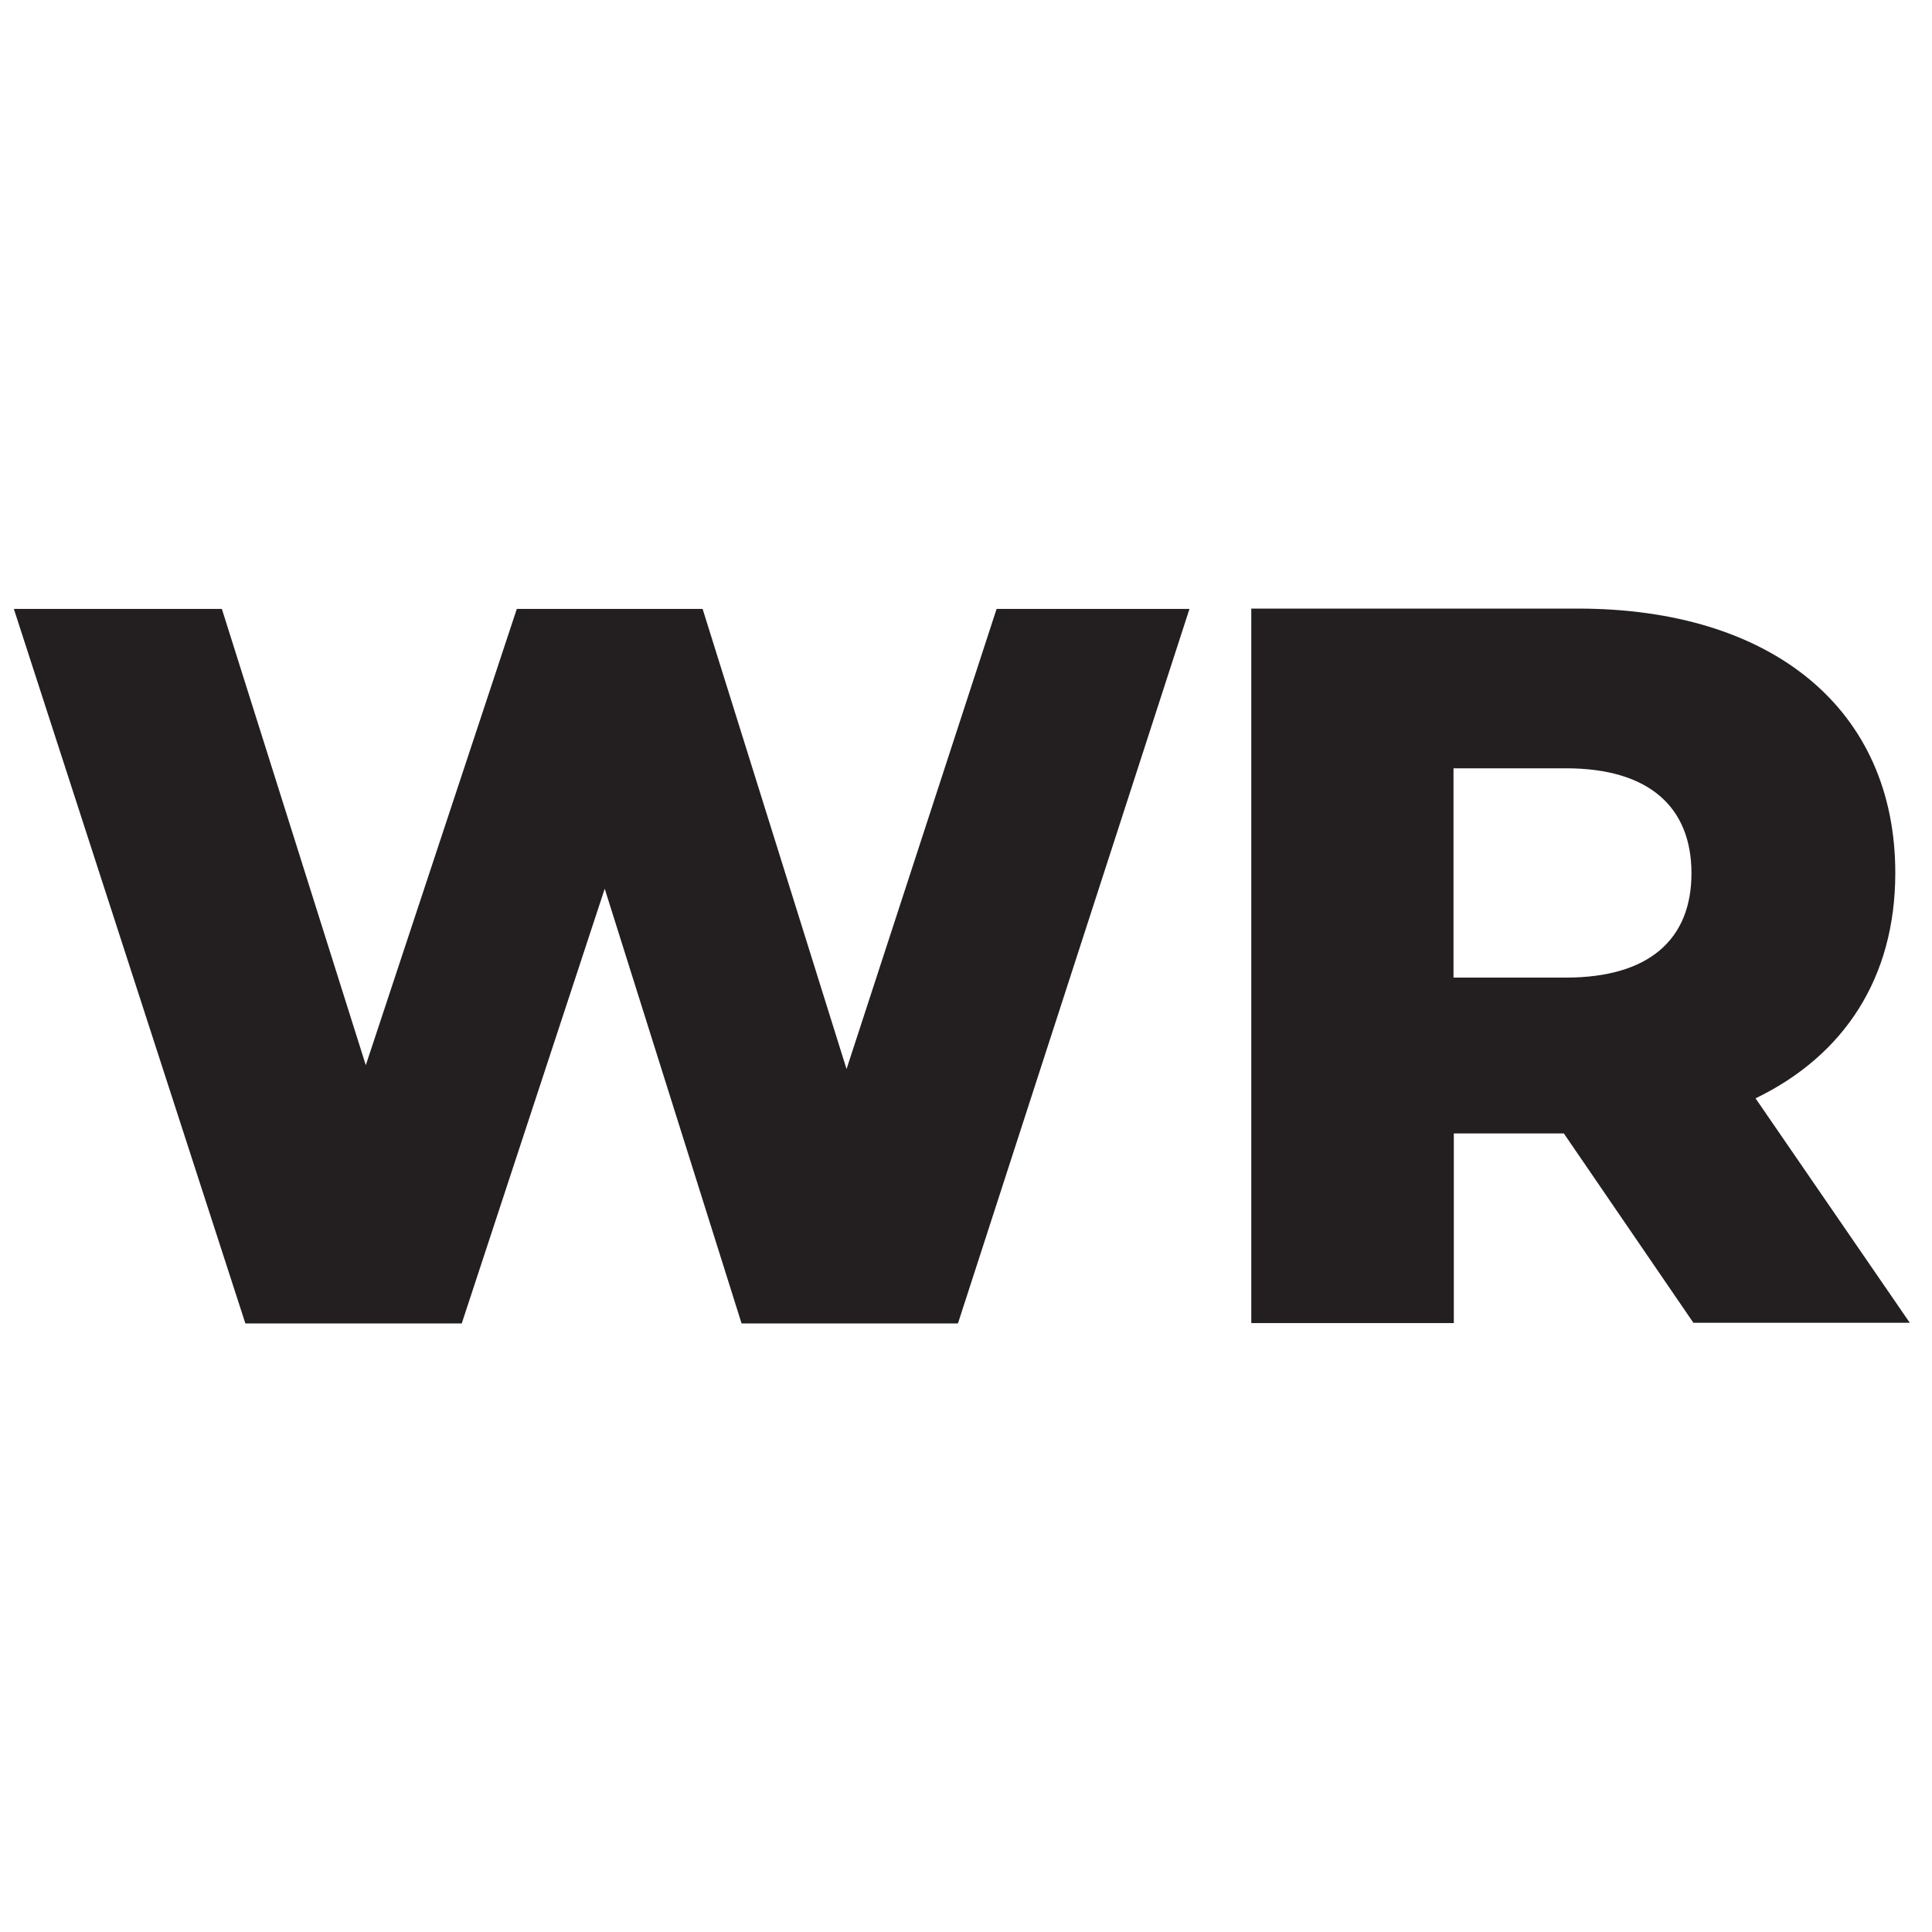
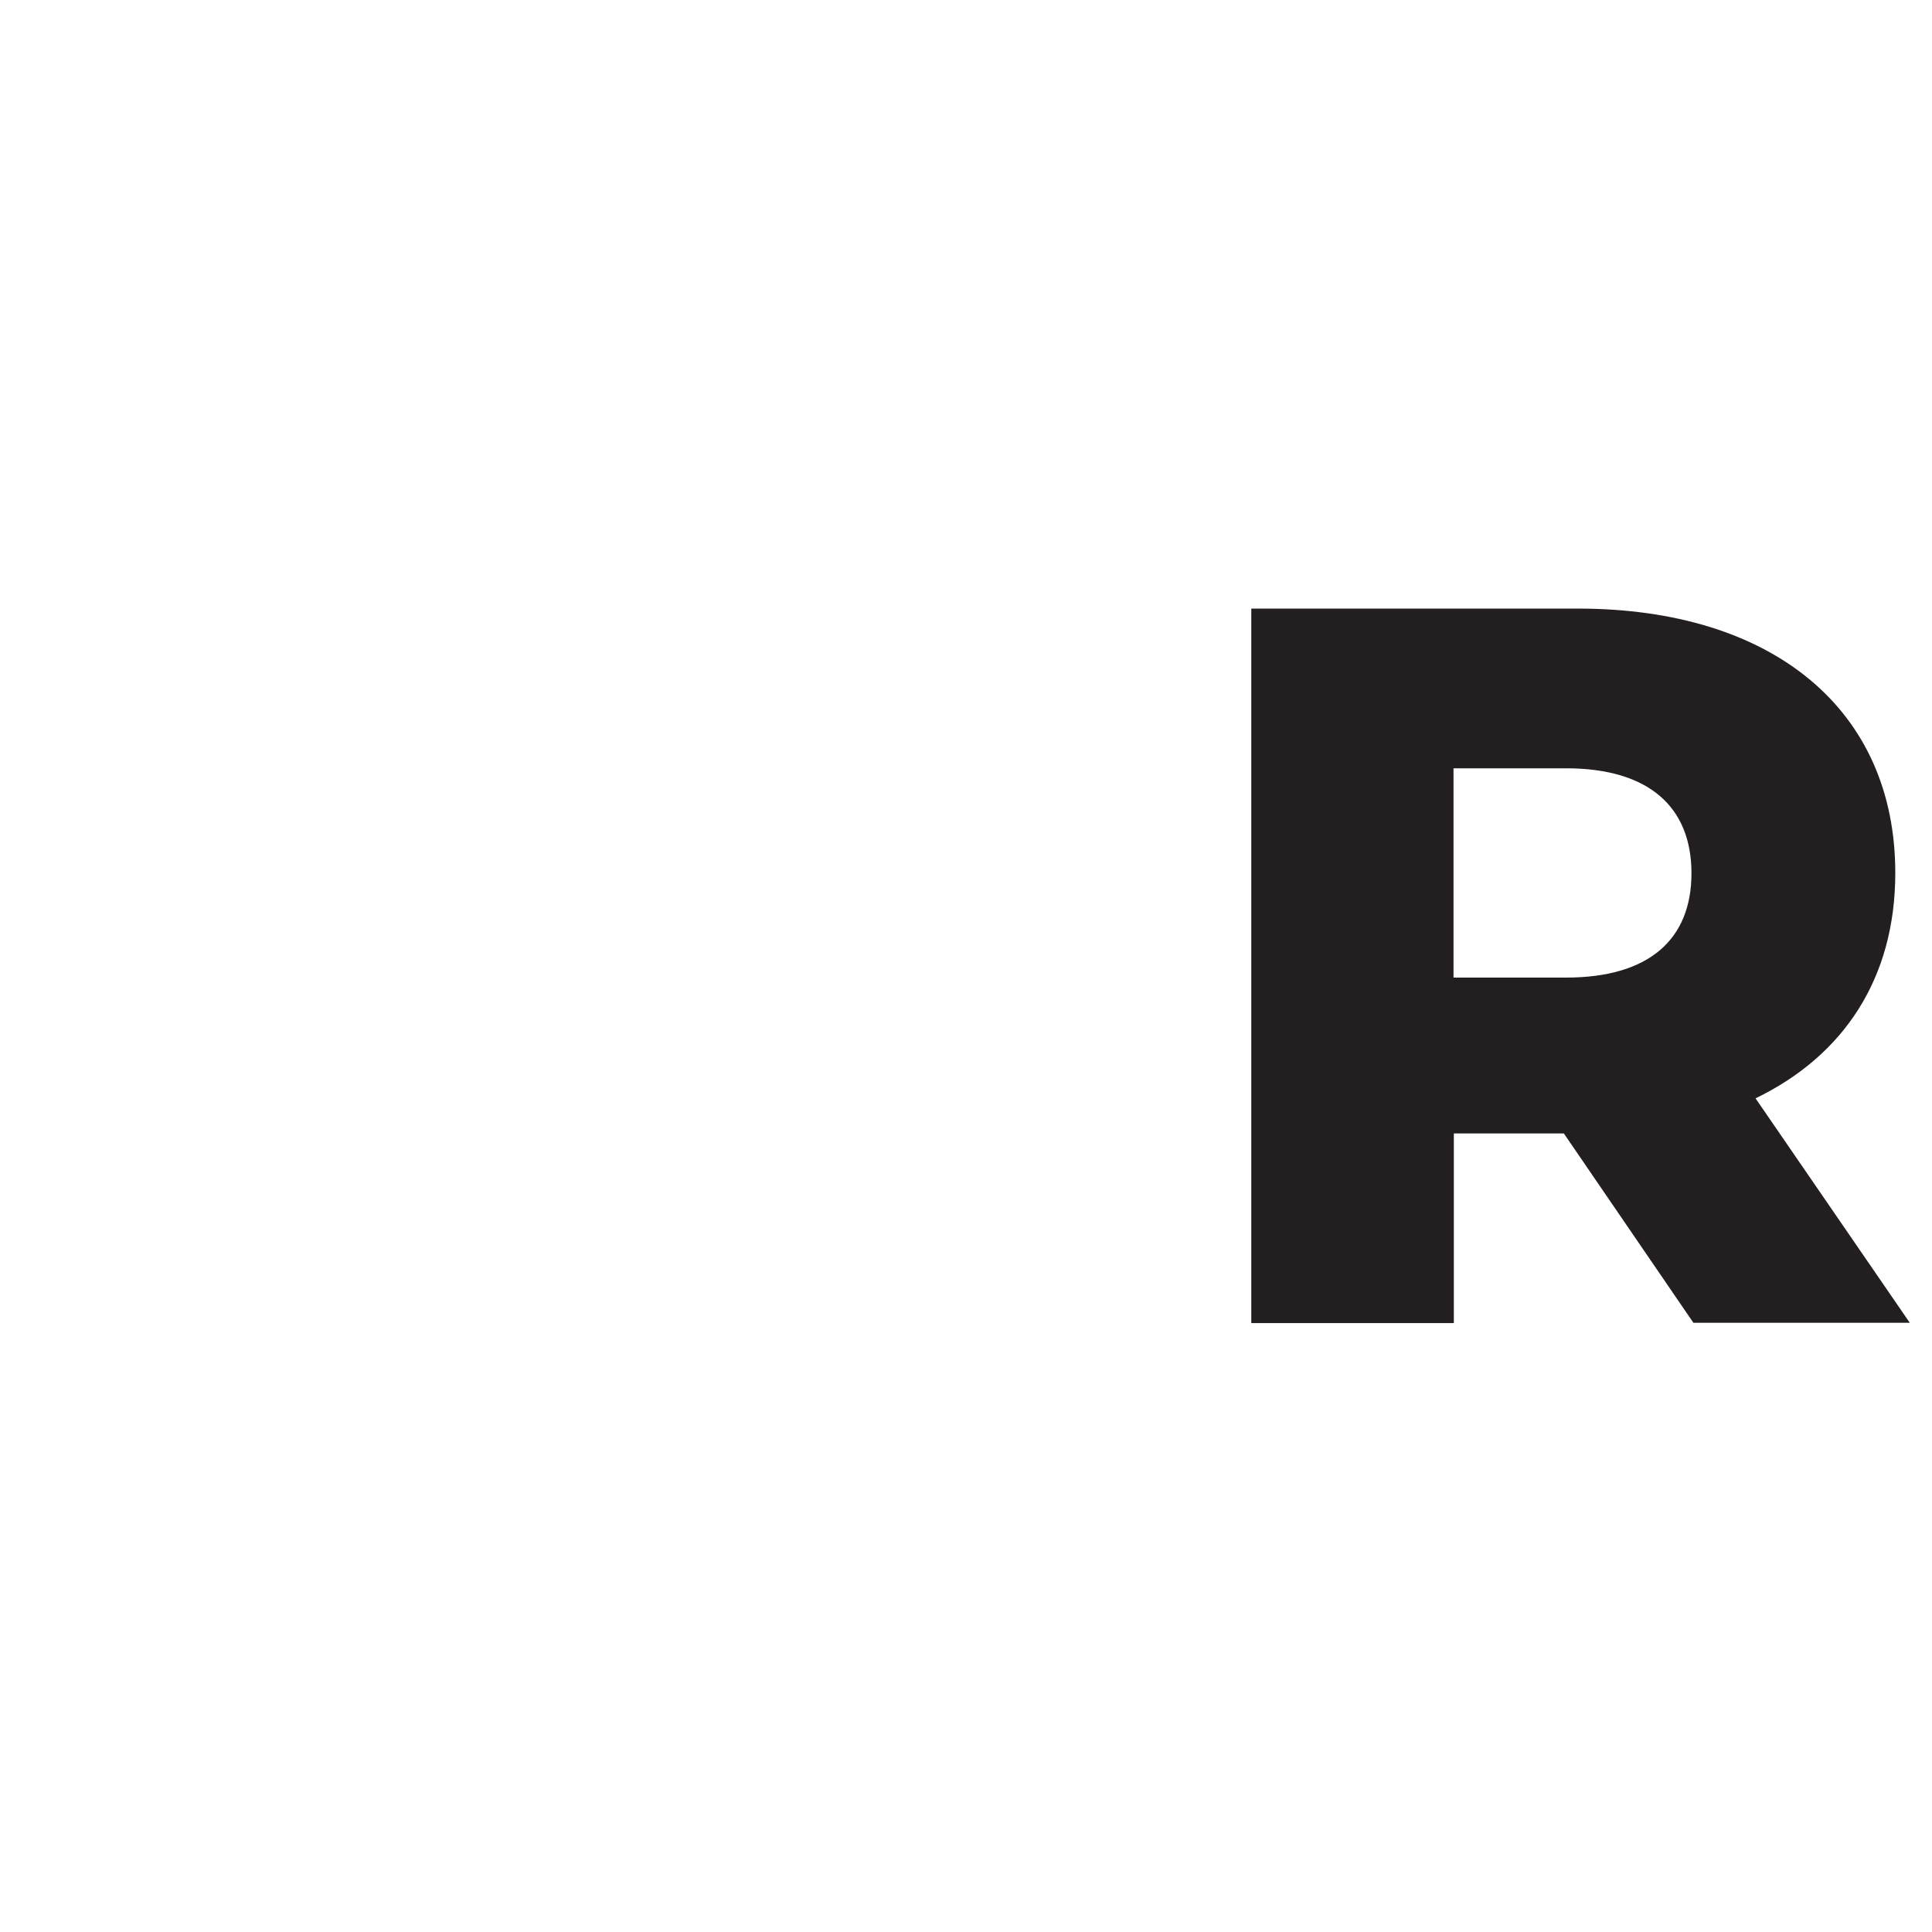
<svg xmlns="http://www.w3.org/2000/svg" version="1.1" viewBox="0 0 60 60">
  <defs>
    <style>
      .cls-1 {
        fill: #231f20;
      }
    </style>
  </defs>
  <g>
    <g id="Layer_1">
      <g id="Layer_1-2" data-name="Layer_1">
        <g>
-           <path class="cls-1" d="M36.94,18.91l-7.19,22.19h-6.72l-4.25-13.5-4.44,13.5h-6.72L.43,18.91h6.46l4.47,14.17,4.69-14.17h5.77l4.47,14.29,4.66-14.29s5.99,0,5.99,0Z" />
          <path class="cls-1" d="M48.57,35.2h-3.42v5.89h-6.29v-22.19h10.14c6.06,0,9.86,3.14,9.86,8.21,0,3.26-1.59,5.67-4.34,7l4.79,6.97h-6.72l-4.03-5.89h0ZM48.63,23.86h-3.49v6.5h3.49c2.6,0,3.9-1.2,3.9-3.24s-1.3-3.26-3.9-3.26Z" />
        </g>
      </g>
    </g>
  </g>
</svg>